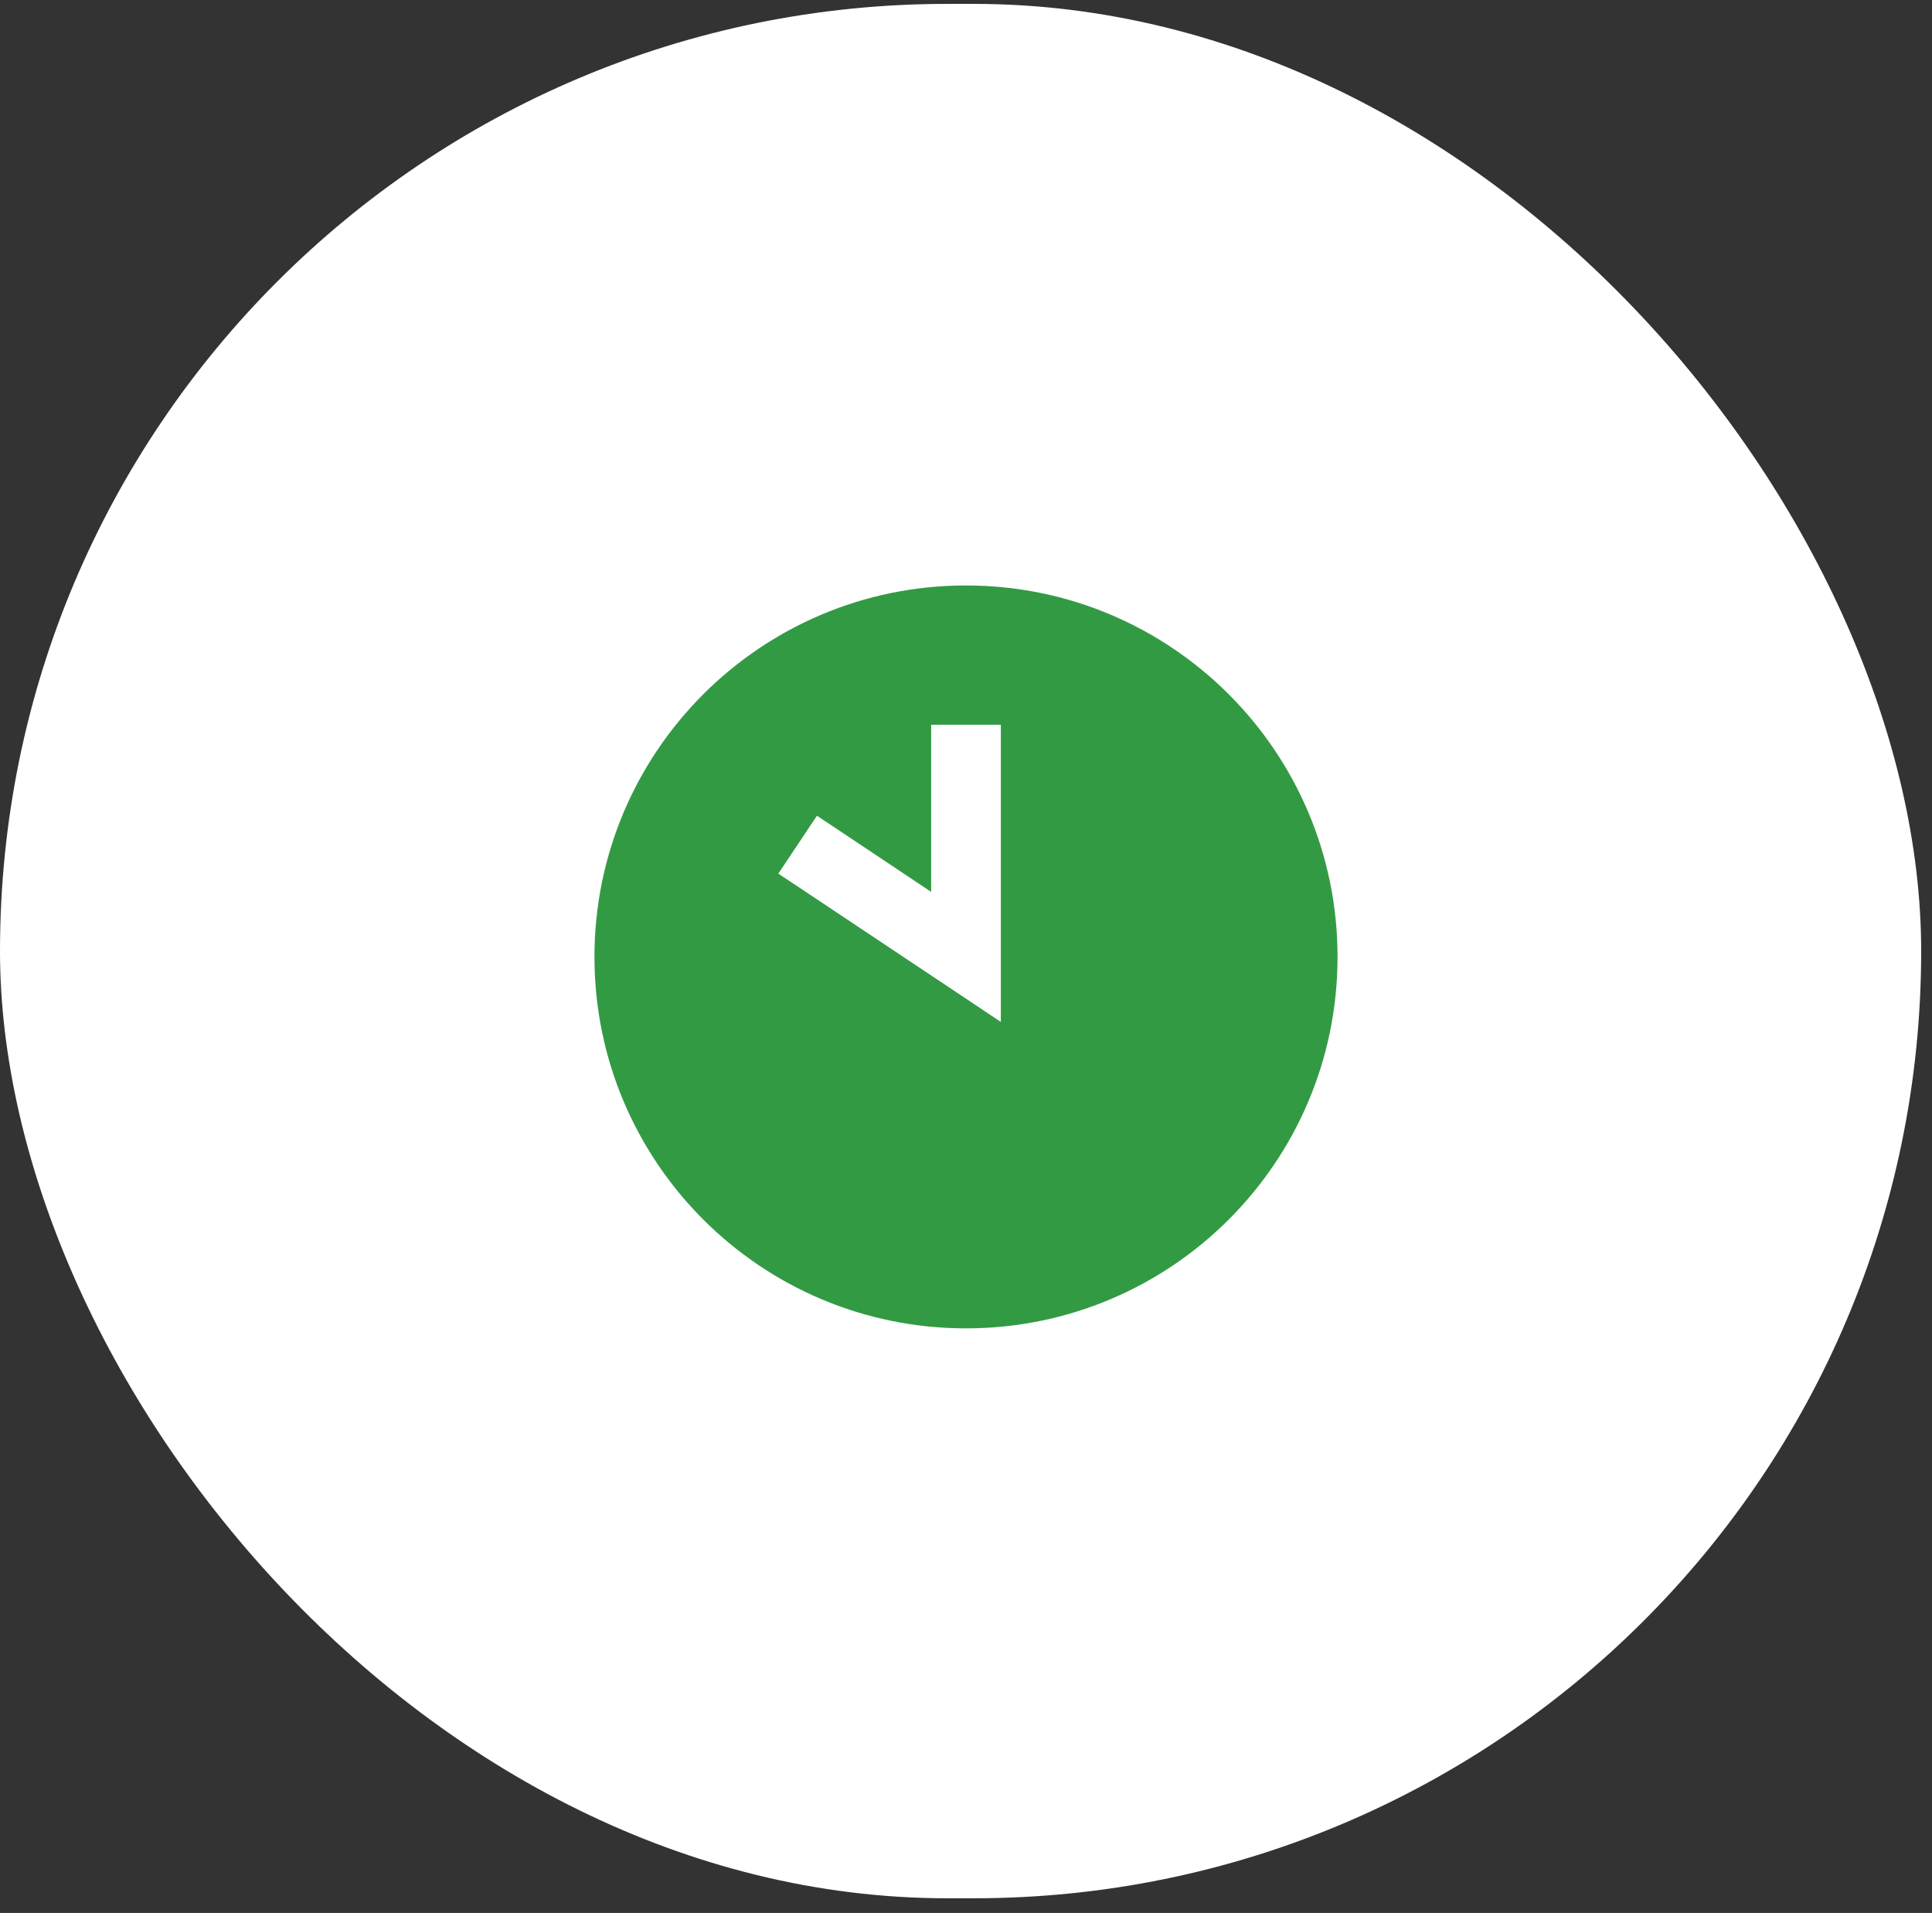
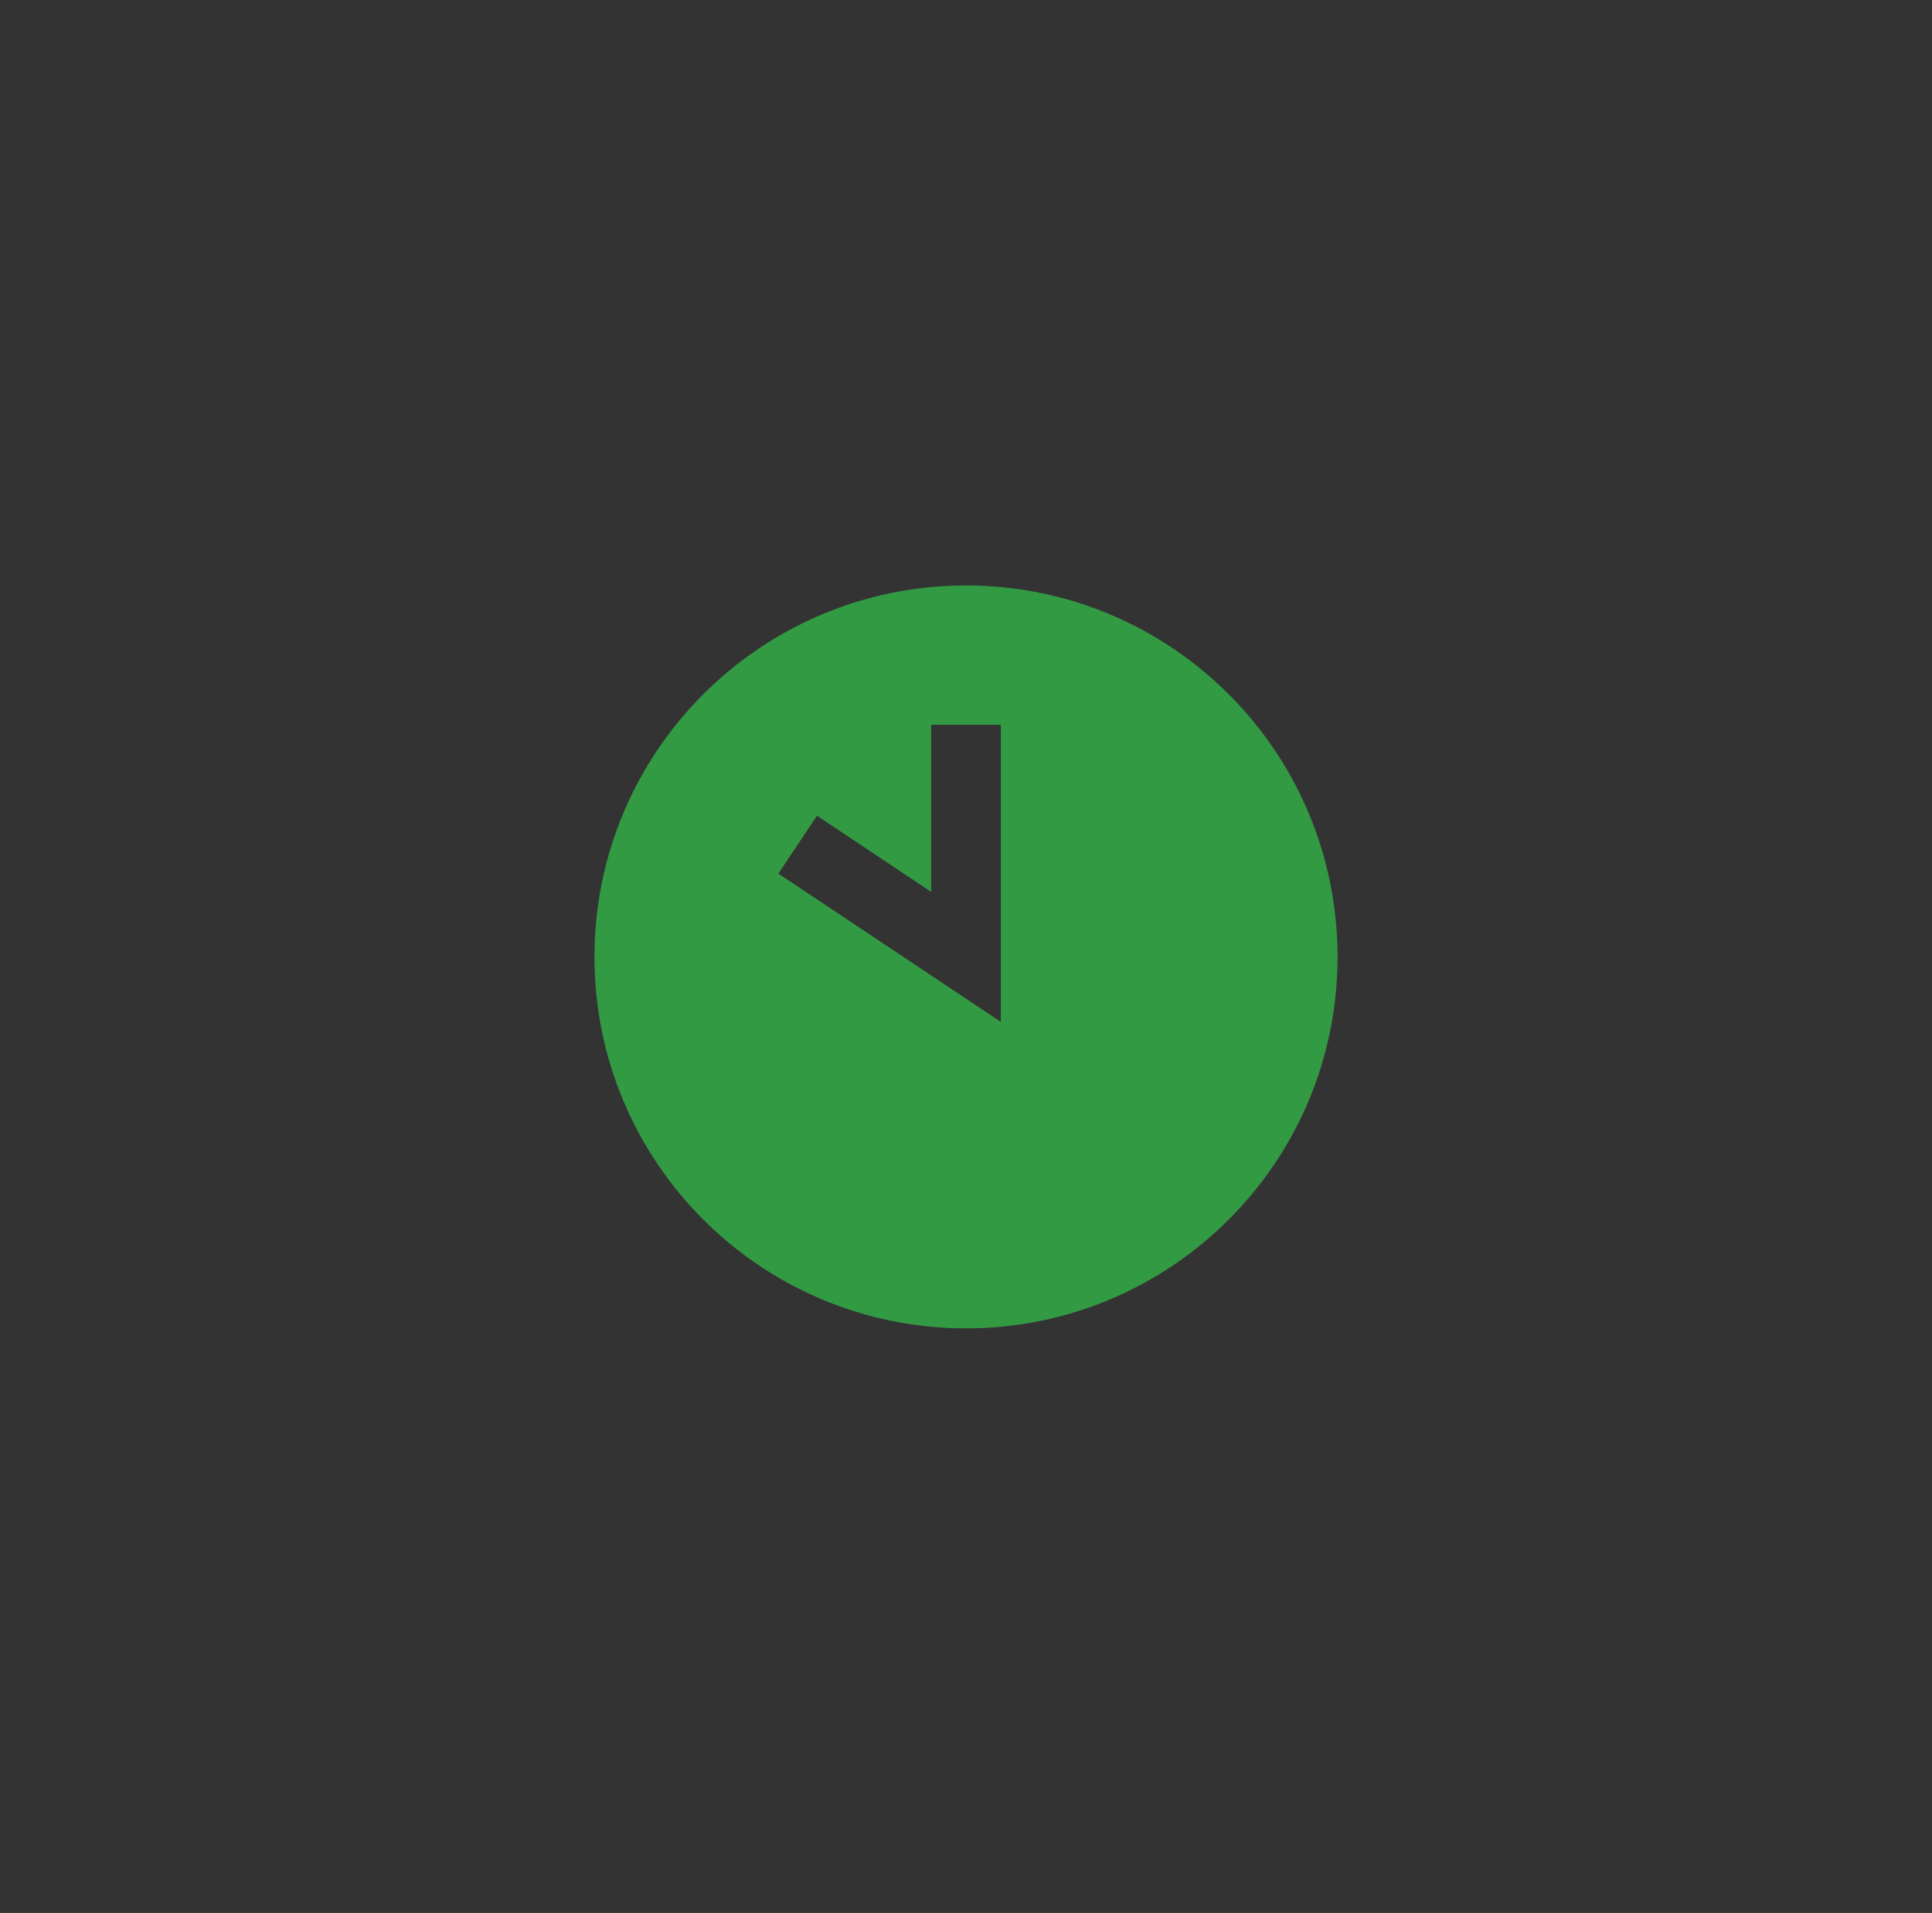
<svg xmlns="http://www.w3.org/2000/svg" width="104px" height="103px" viewBox="0 0 104 103" version="1.1">
  <rect x="0" y="0" width="104" height="103" fill="#333333" stroke="none" />
  <title>bewerber-triptychon-07</title>
  <g id="02-Bewerberseite" stroke="none" stroke-width="1" fill="none" fill-rule="evenodd">
    <g id="Website_bestwork_02-Bewerber_XL" transform="translate(-251, -4762)">
      <g id="Triptychon-Module-Copy-3" transform="translate(0, 4676)">
        <g id="card" transform="translate(126, 22.209)">
          <g id="bewerber-triptychon-07" transform="translate(125, 64)">
-             <rect id="Rectangle-Copy" fill="#FFFFFF" x="0" y="0" width="103.417" height="102" rx="51" />
            <g id="clock-ten-sharp-solid" transform="translate(32, 31.314)" fill="#339A44" fill-rule="nonzero">
              <path d="M20,0 C31.046,0 40,8.954 40,20 C40,31.046 31.046,40 20,40 C8.954,40 0,31.046 0,20 C0,8.954 8.954,0 20,0 Z M18.125,9.375 L18.125,16.5 L13.539,13.438 L11.977,12.398 L9.898,15.516 L11.461,16.555 L18.961,21.555 L21.875,23.5 L21.875,20 L21.875,9.375 L21.875,7.5 L18.125,7.5 L18.125,9.375 Z" id="Shape" />
            </g>
          </g>
        </g>
      </g>
    </g>
  </g>
</svg>